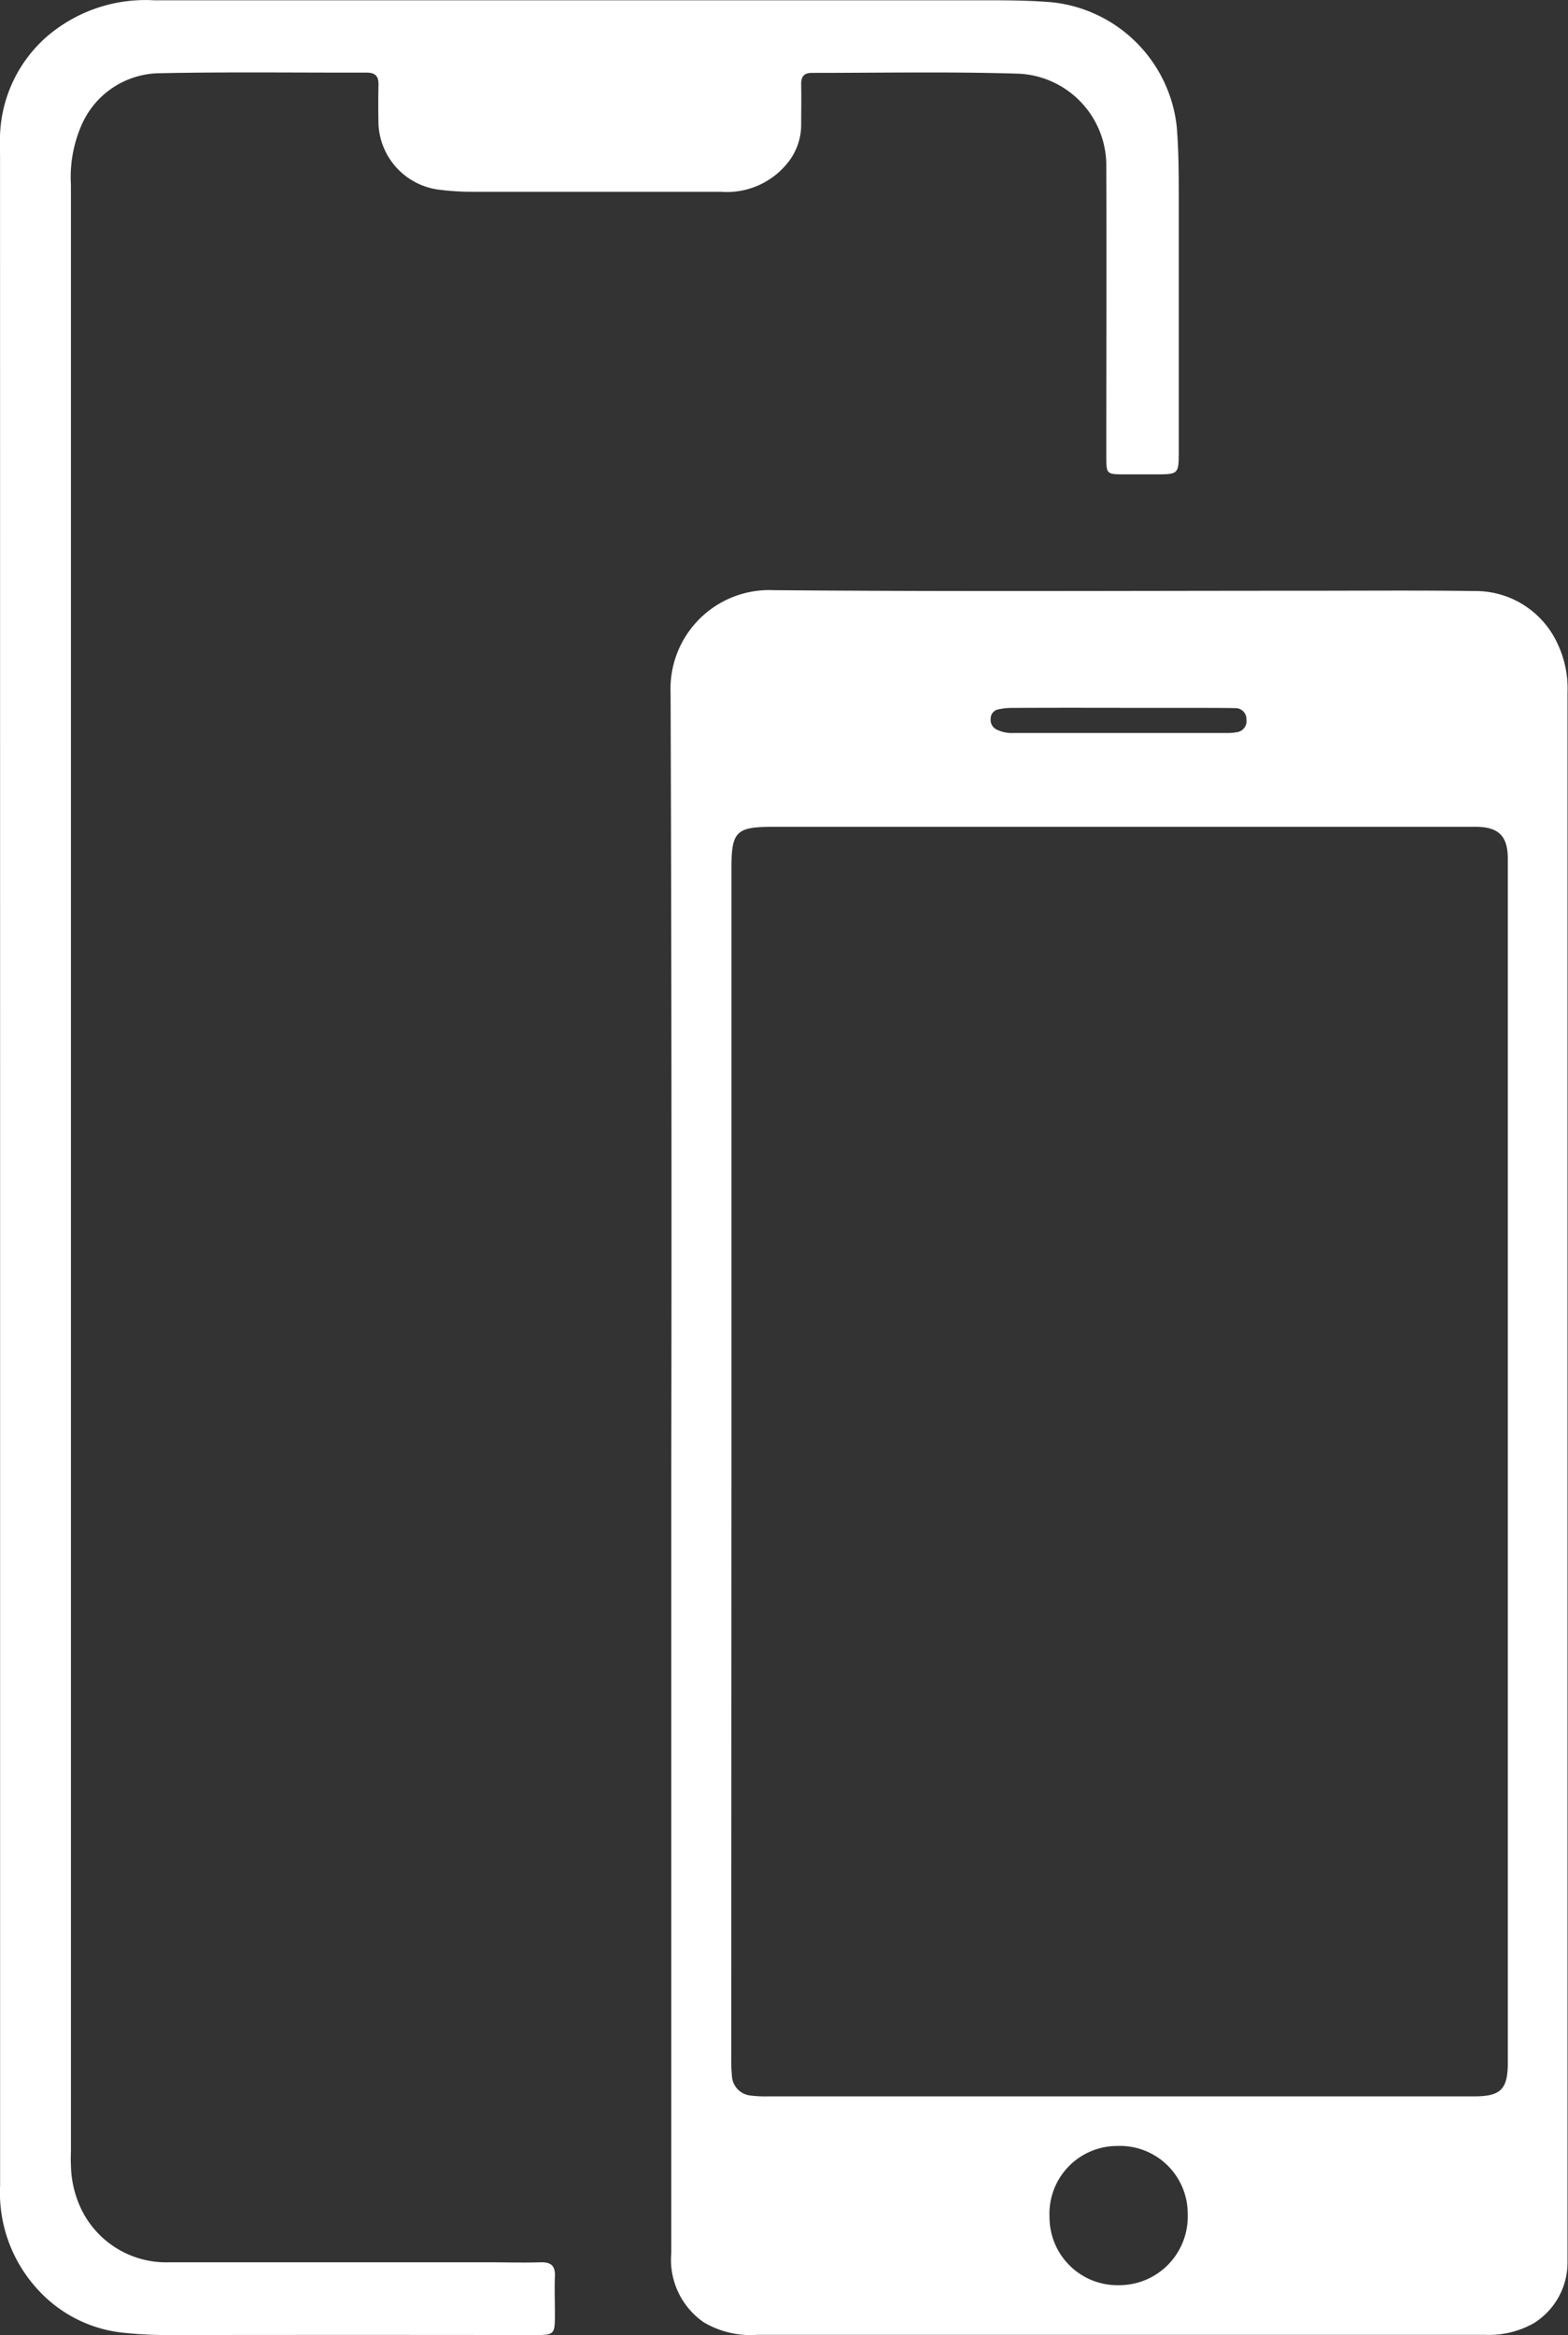
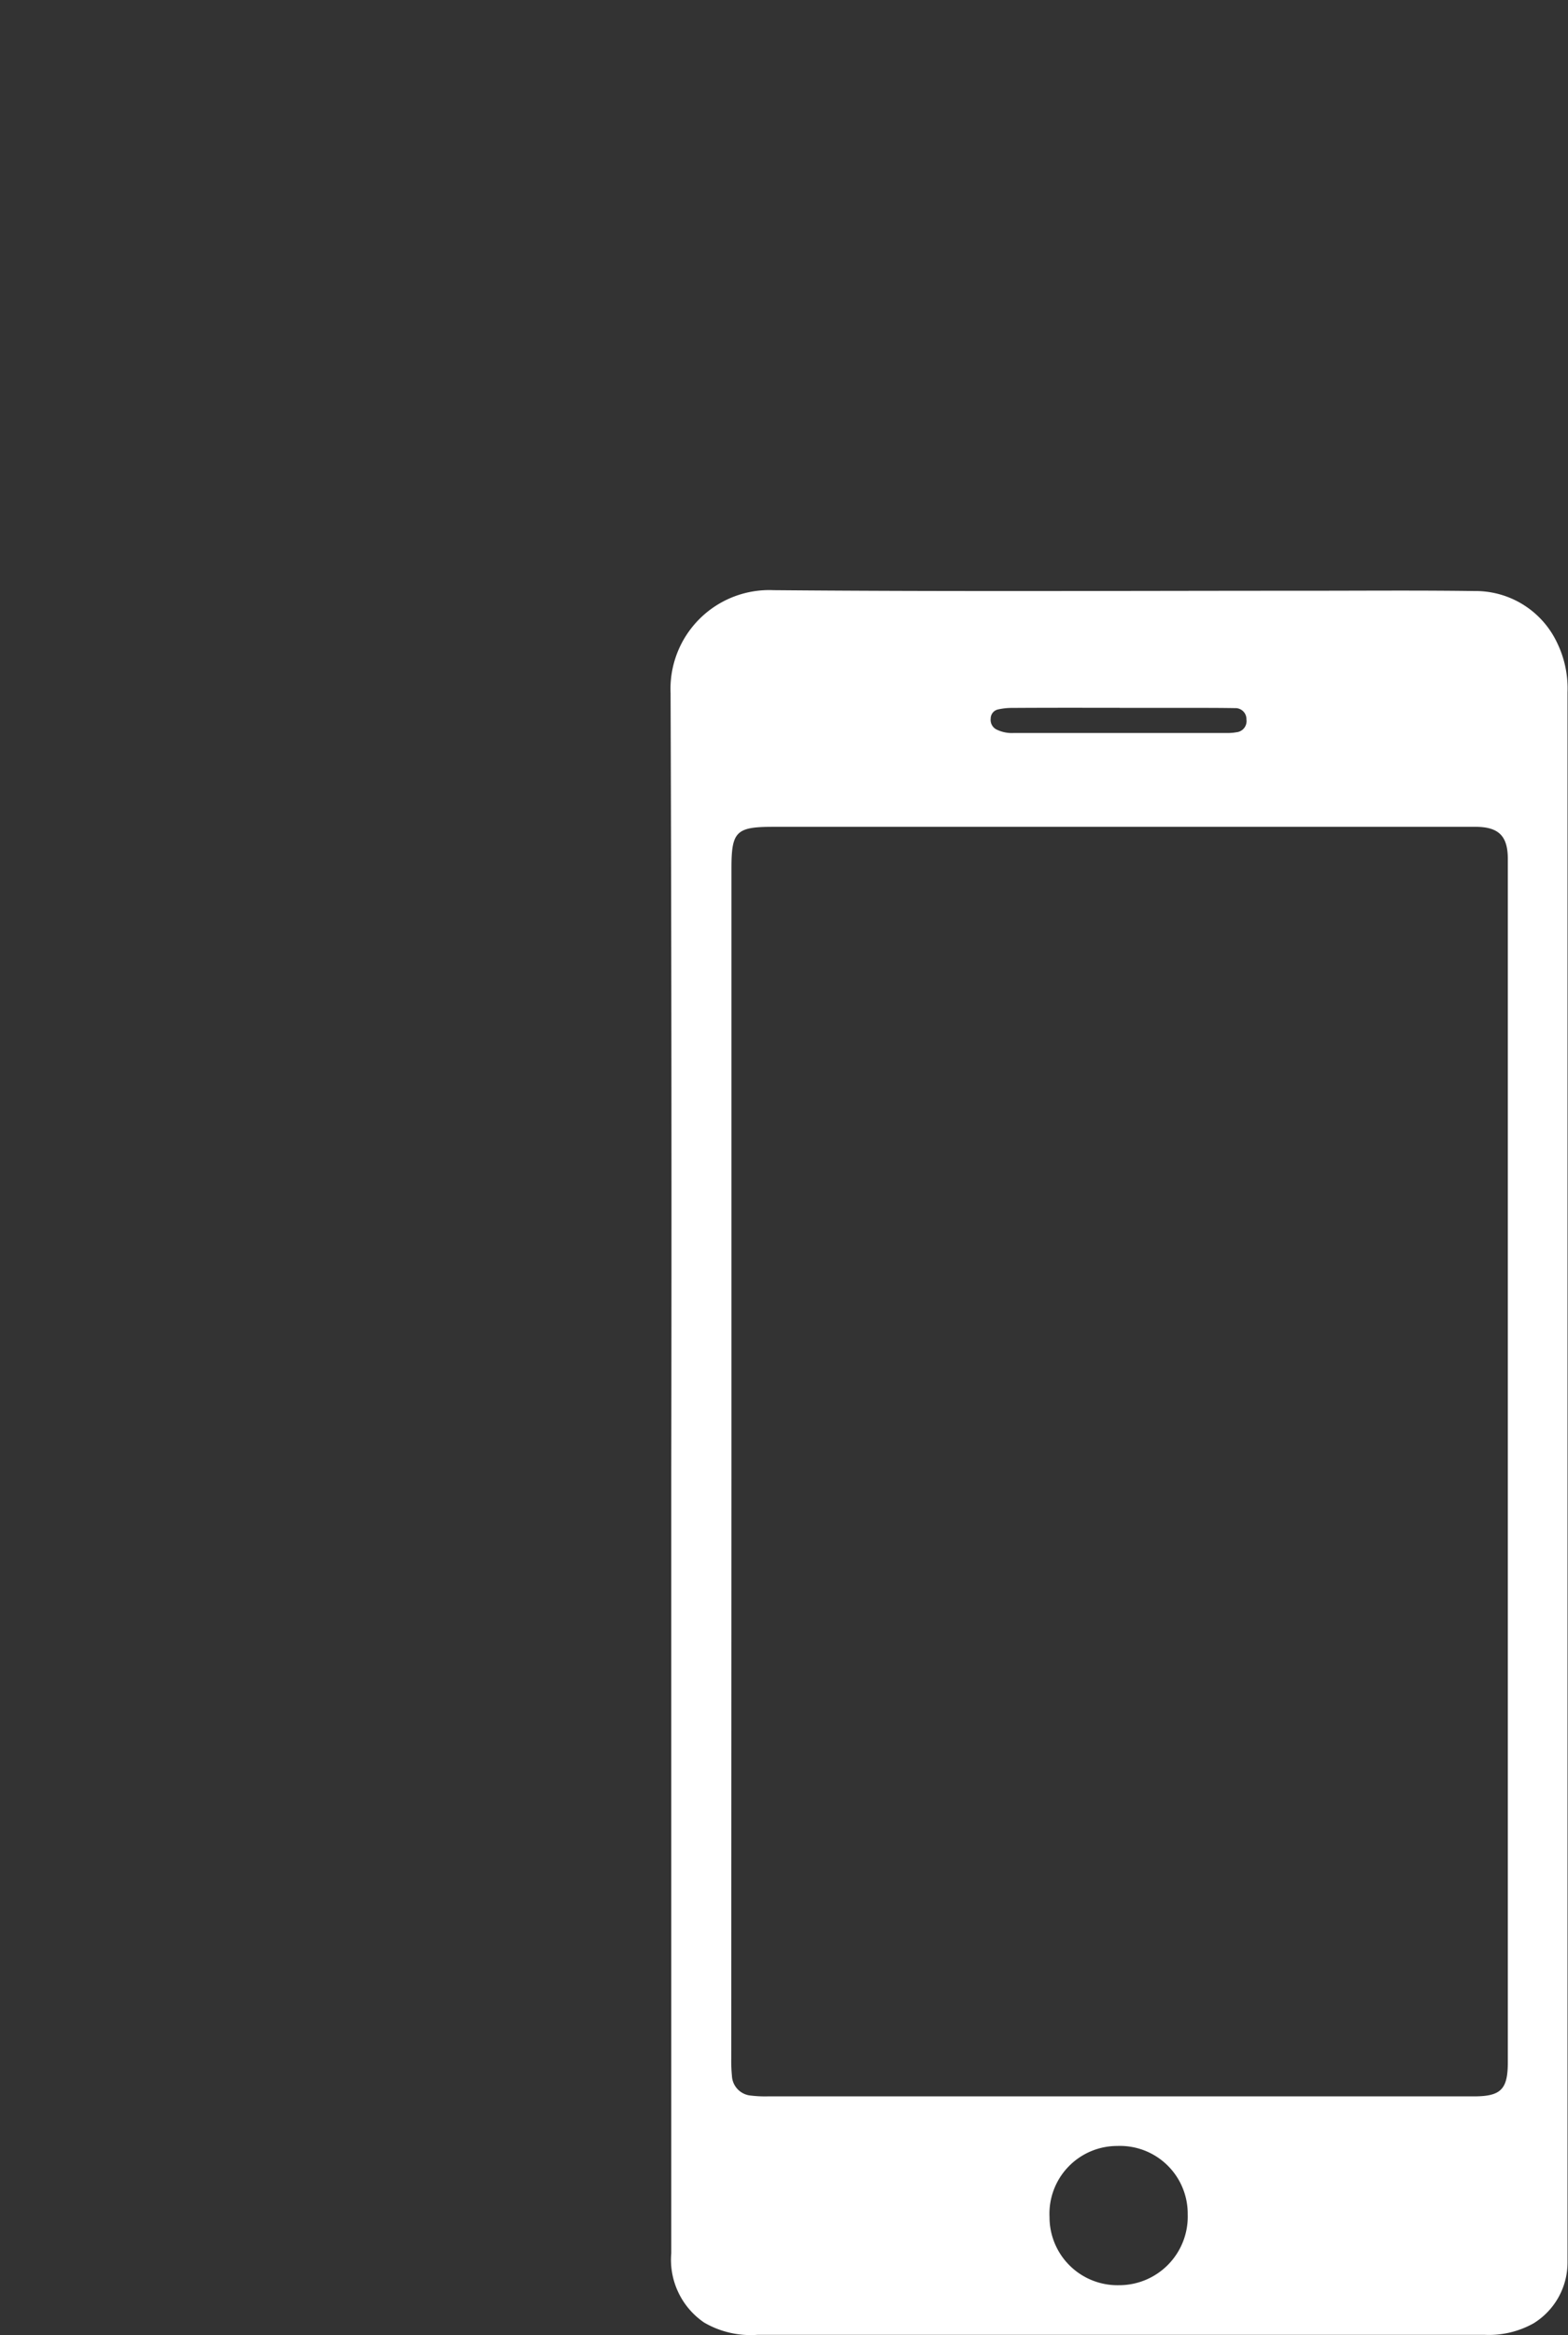
<svg xmlns="http://www.w3.org/2000/svg" id="djGsCB" width="32.408" height="48.249" viewBox="0 0 32.408 48.249">
  <rect x="0" y="0" width="32.408" height="48.249" fill="#333333" stroke="none" />
  <g id="Group_7317" data-name="Group 7317">
    <path id="Path_10205" data-name="Path 10205" d="M5308.772-2084.563q0,8.059,0,16.118a1.57,1.57,0,0,0,.678,1.431,1.909,1.909,0,0,0,1.1.255q6.385,0,12.771,0c.759,0,1.517,0,2.275,0a1.887,1.887,0,0,0,1-.239,1.477,1.477,0,0,0,.7-1.251c0-.054,0-.107,0-.161q0-16.144,0-32.288a2.157,2.157,0,0,0-.209-1.012,1.864,1.864,0,0,0-1.718-1.082c-1.142-.016-2.285-.006-3.427-.006-3.686,0-7.372.02-11.058-.012a2.041,2.041,0,0,0-2.126,2.13Q5308.786-2092.621,5308.772-2084.563Zm1.244-.186v-12.317c0-.761.1-.854.863-.854h14.512c.479,0,.67.186.671.658q0,12.438,0,24.875c0,.558-.147.7-.7.7h-14.592a2.474,2.474,0,0,1-.349-.016.429.429,0,0,1-.395-.407,3.179,3.179,0,0,1-.014-.374Zm9.43,15.5a1.417,1.417,0,0,1-1.417,1.464,1.405,1.405,0,0,1-1.439-1.408,1.4,1.4,0,0,1,1.4-1.469A1.4,1.4,0,0,1,5319.446-2069.251Zm-1.406-31.129h1.5c.293,0,.587,0,.881.005a.228.228,0,0,1,.239.236.231.231,0,0,1-.209.263.937.937,0,0,1-.187.015h-4.411a.718.718,0,0,1-.363-.074.223.223,0,0,1-.116-.224.193.193,0,0,1,.158-.19,1.289,1.289,0,0,1,.291-.03C5316.559-2100.382,5317.3-2100.38,5318.04-2100.38Z" transform="translate(-5294.898 2115.005)" fill="#fff" />
-     <path id="Path_10206" data-name="Path 10206" d="M5458.836-2306.388q0,10.508,0,21.017a2.954,2.954,0,0,0,.748,2.115,2.774,2.774,0,0,0,1.733.92,8.751,8.751,0,0,0,1.094.055q3.721-.005,7.443,0c.448,0,.449,0,.449-.46,0-.25-.01-.5,0-.75.011-.223-.083-.3-.3-.293-.349.011-.7,0-1.045,0q-3.32,0-6.64,0a1.95,1.95,0,0,1-1.776-1.042,2.182,2.182,0,0,1-.242-.977c-.008-.1,0-.2,0-.294q0-20.308,0-40.615a2.688,2.688,0,0,1,.227-1.251,1.78,1.78,0,0,1,1.618-1.055c1.419-.03,2.838-.009,4.258-.013.181,0,.259.067.254.252-.006.276-.006.553,0,.83a1.434,1.434,0,0,0,1.215,1.333,5.36,5.36,0,0,0,.746.048c1.7,0,3.409,0,5.114,0a1.608,1.608,0,0,0,1.389-.607,1.255,1.255,0,0,0,.272-.767c0-.286.006-.571,0-.856,0-.156.064-.228.223-.227,1.429,0,2.857-.028,4.283.017a1.9,1.9,0,0,1,1.8,1.943c.007,1.981,0,3.962,0,5.944,0,.39,0,.391.383.392h.615c.5,0,.5,0,.5-.488q0-2.677,0-5.354c0-.445-.005-.89-.041-1.336a2.9,2.9,0,0,0-2.588-2.578c-.437-.036-.872-.04-1.309-.04q-8.621,0-17.243,0a3.129,3.129,0,0,0-2.2.738,2.837,2.837,0,0,0-.981,2.037c-.008.16,0,.321,0,.482Z" transform="translate(-5458.834 2330.531)" fill="#fff" />
  </g>
</svg>